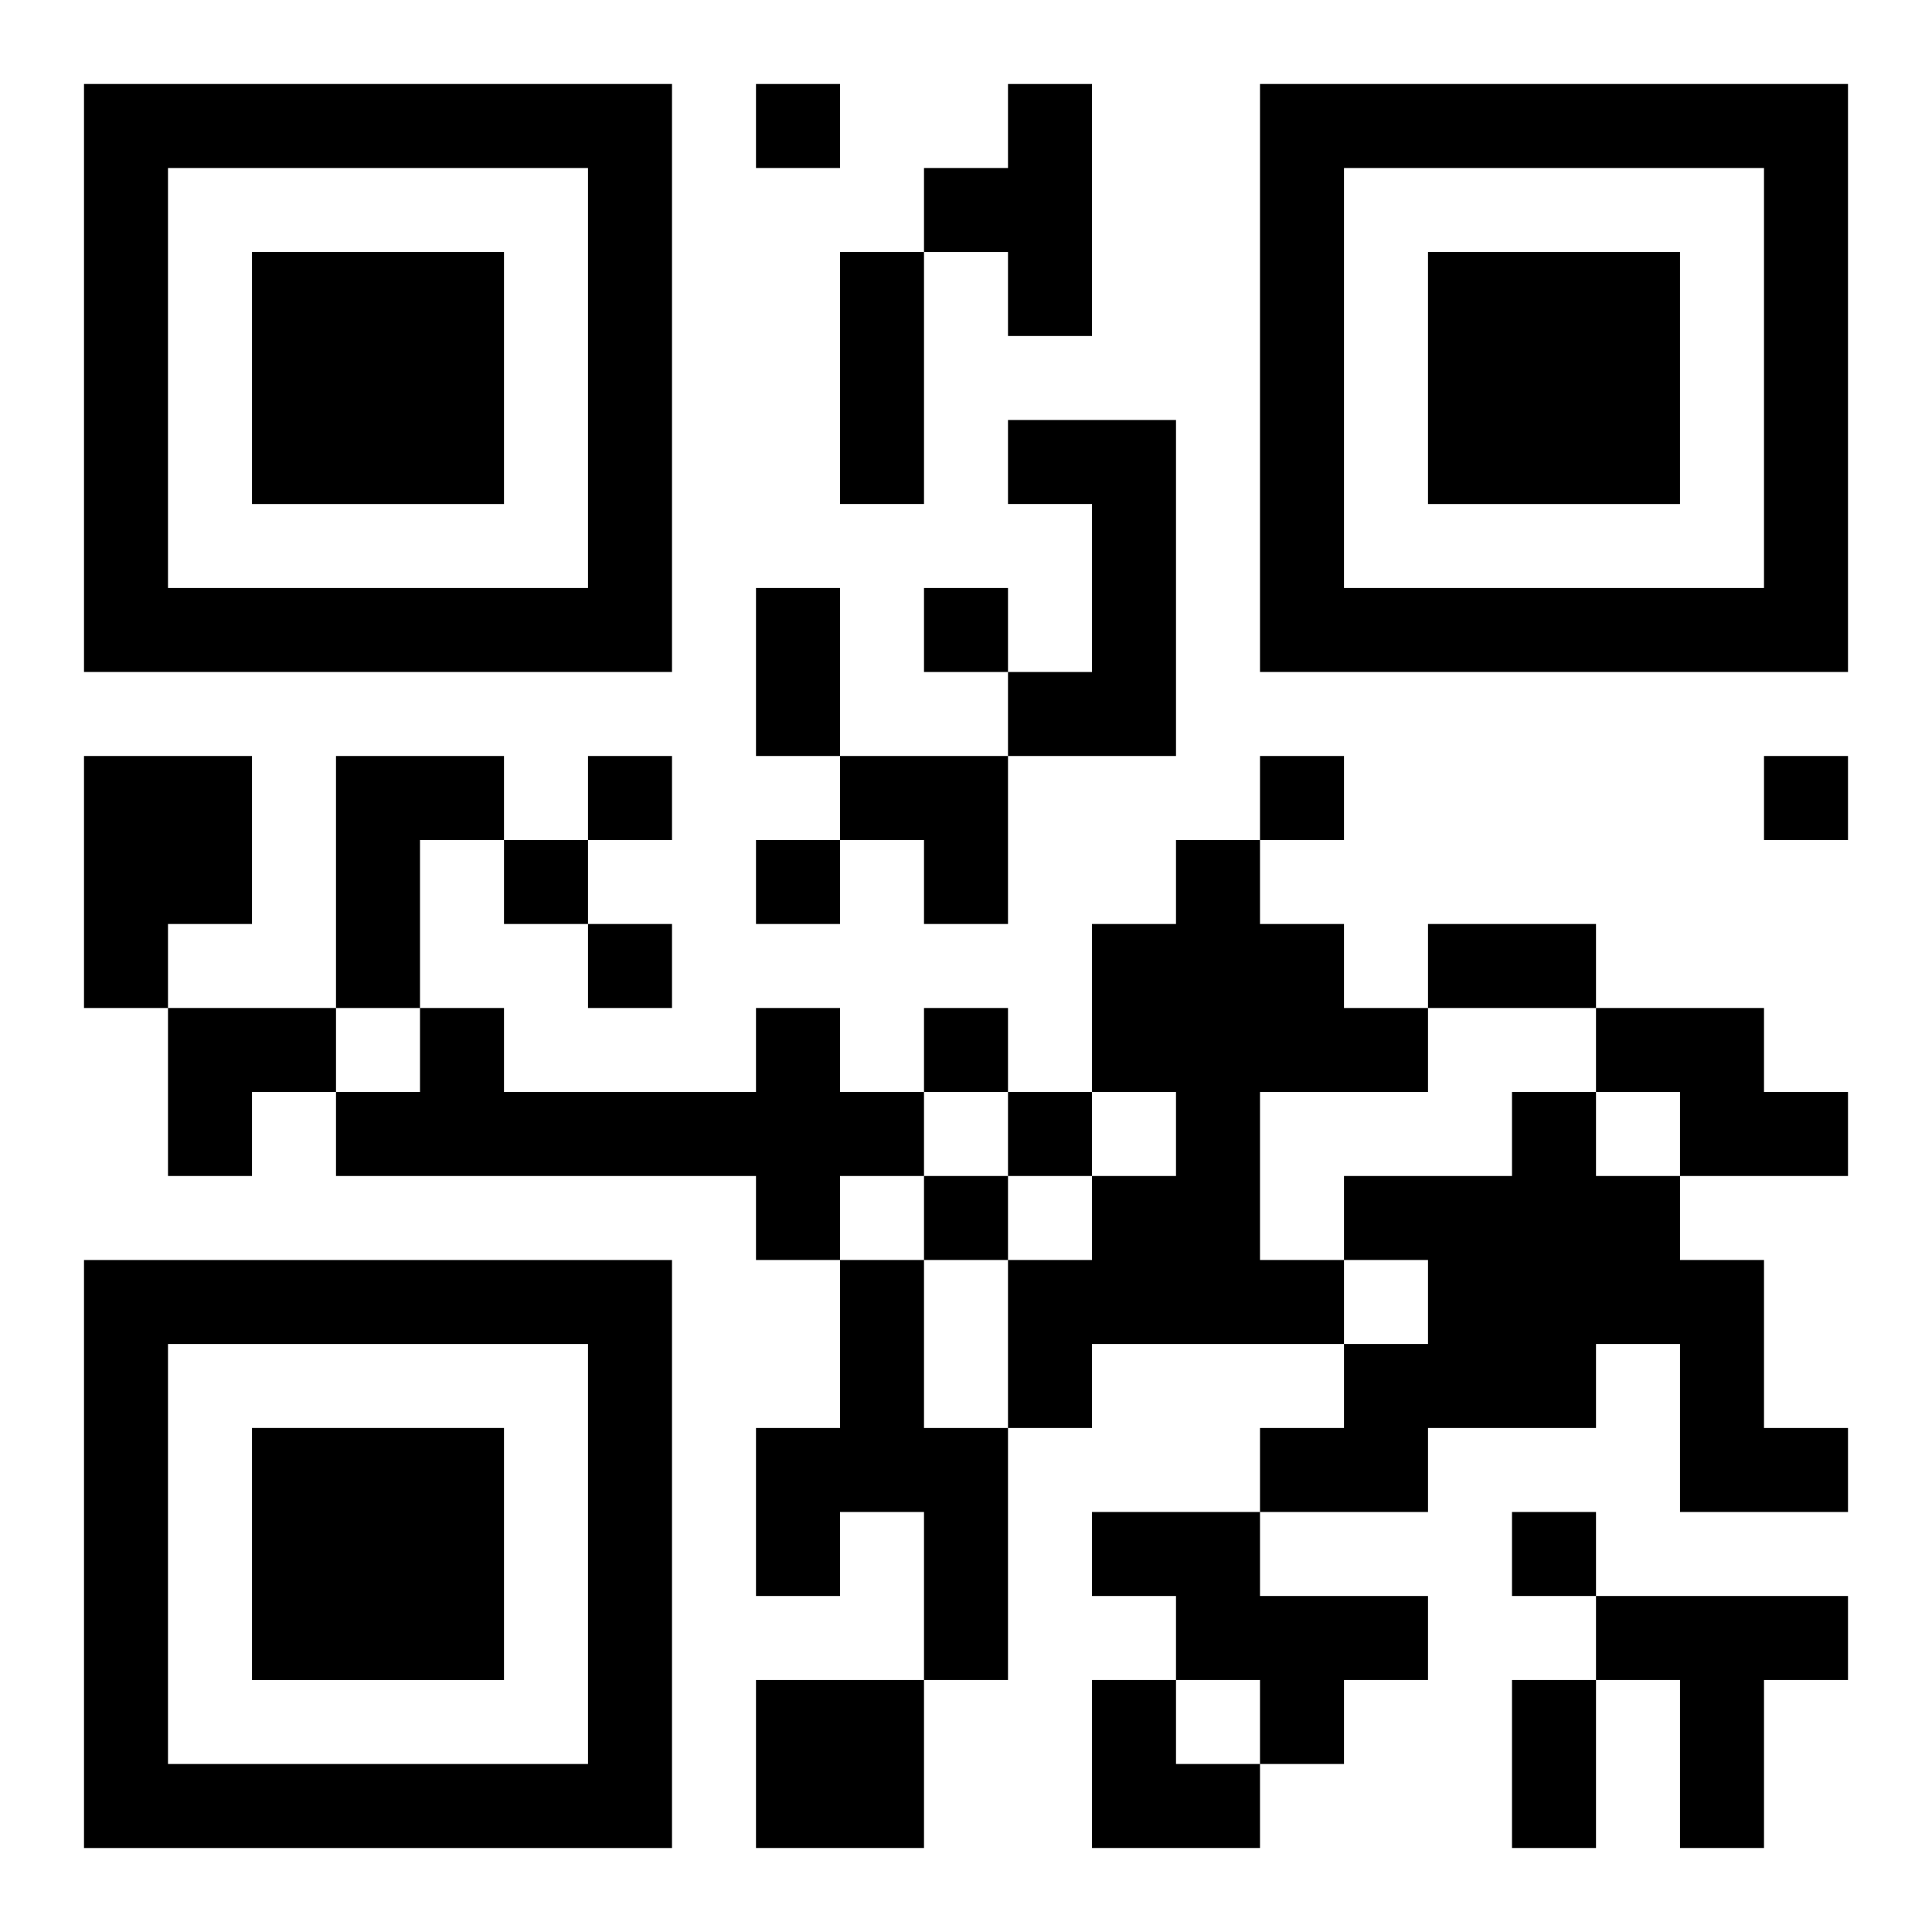
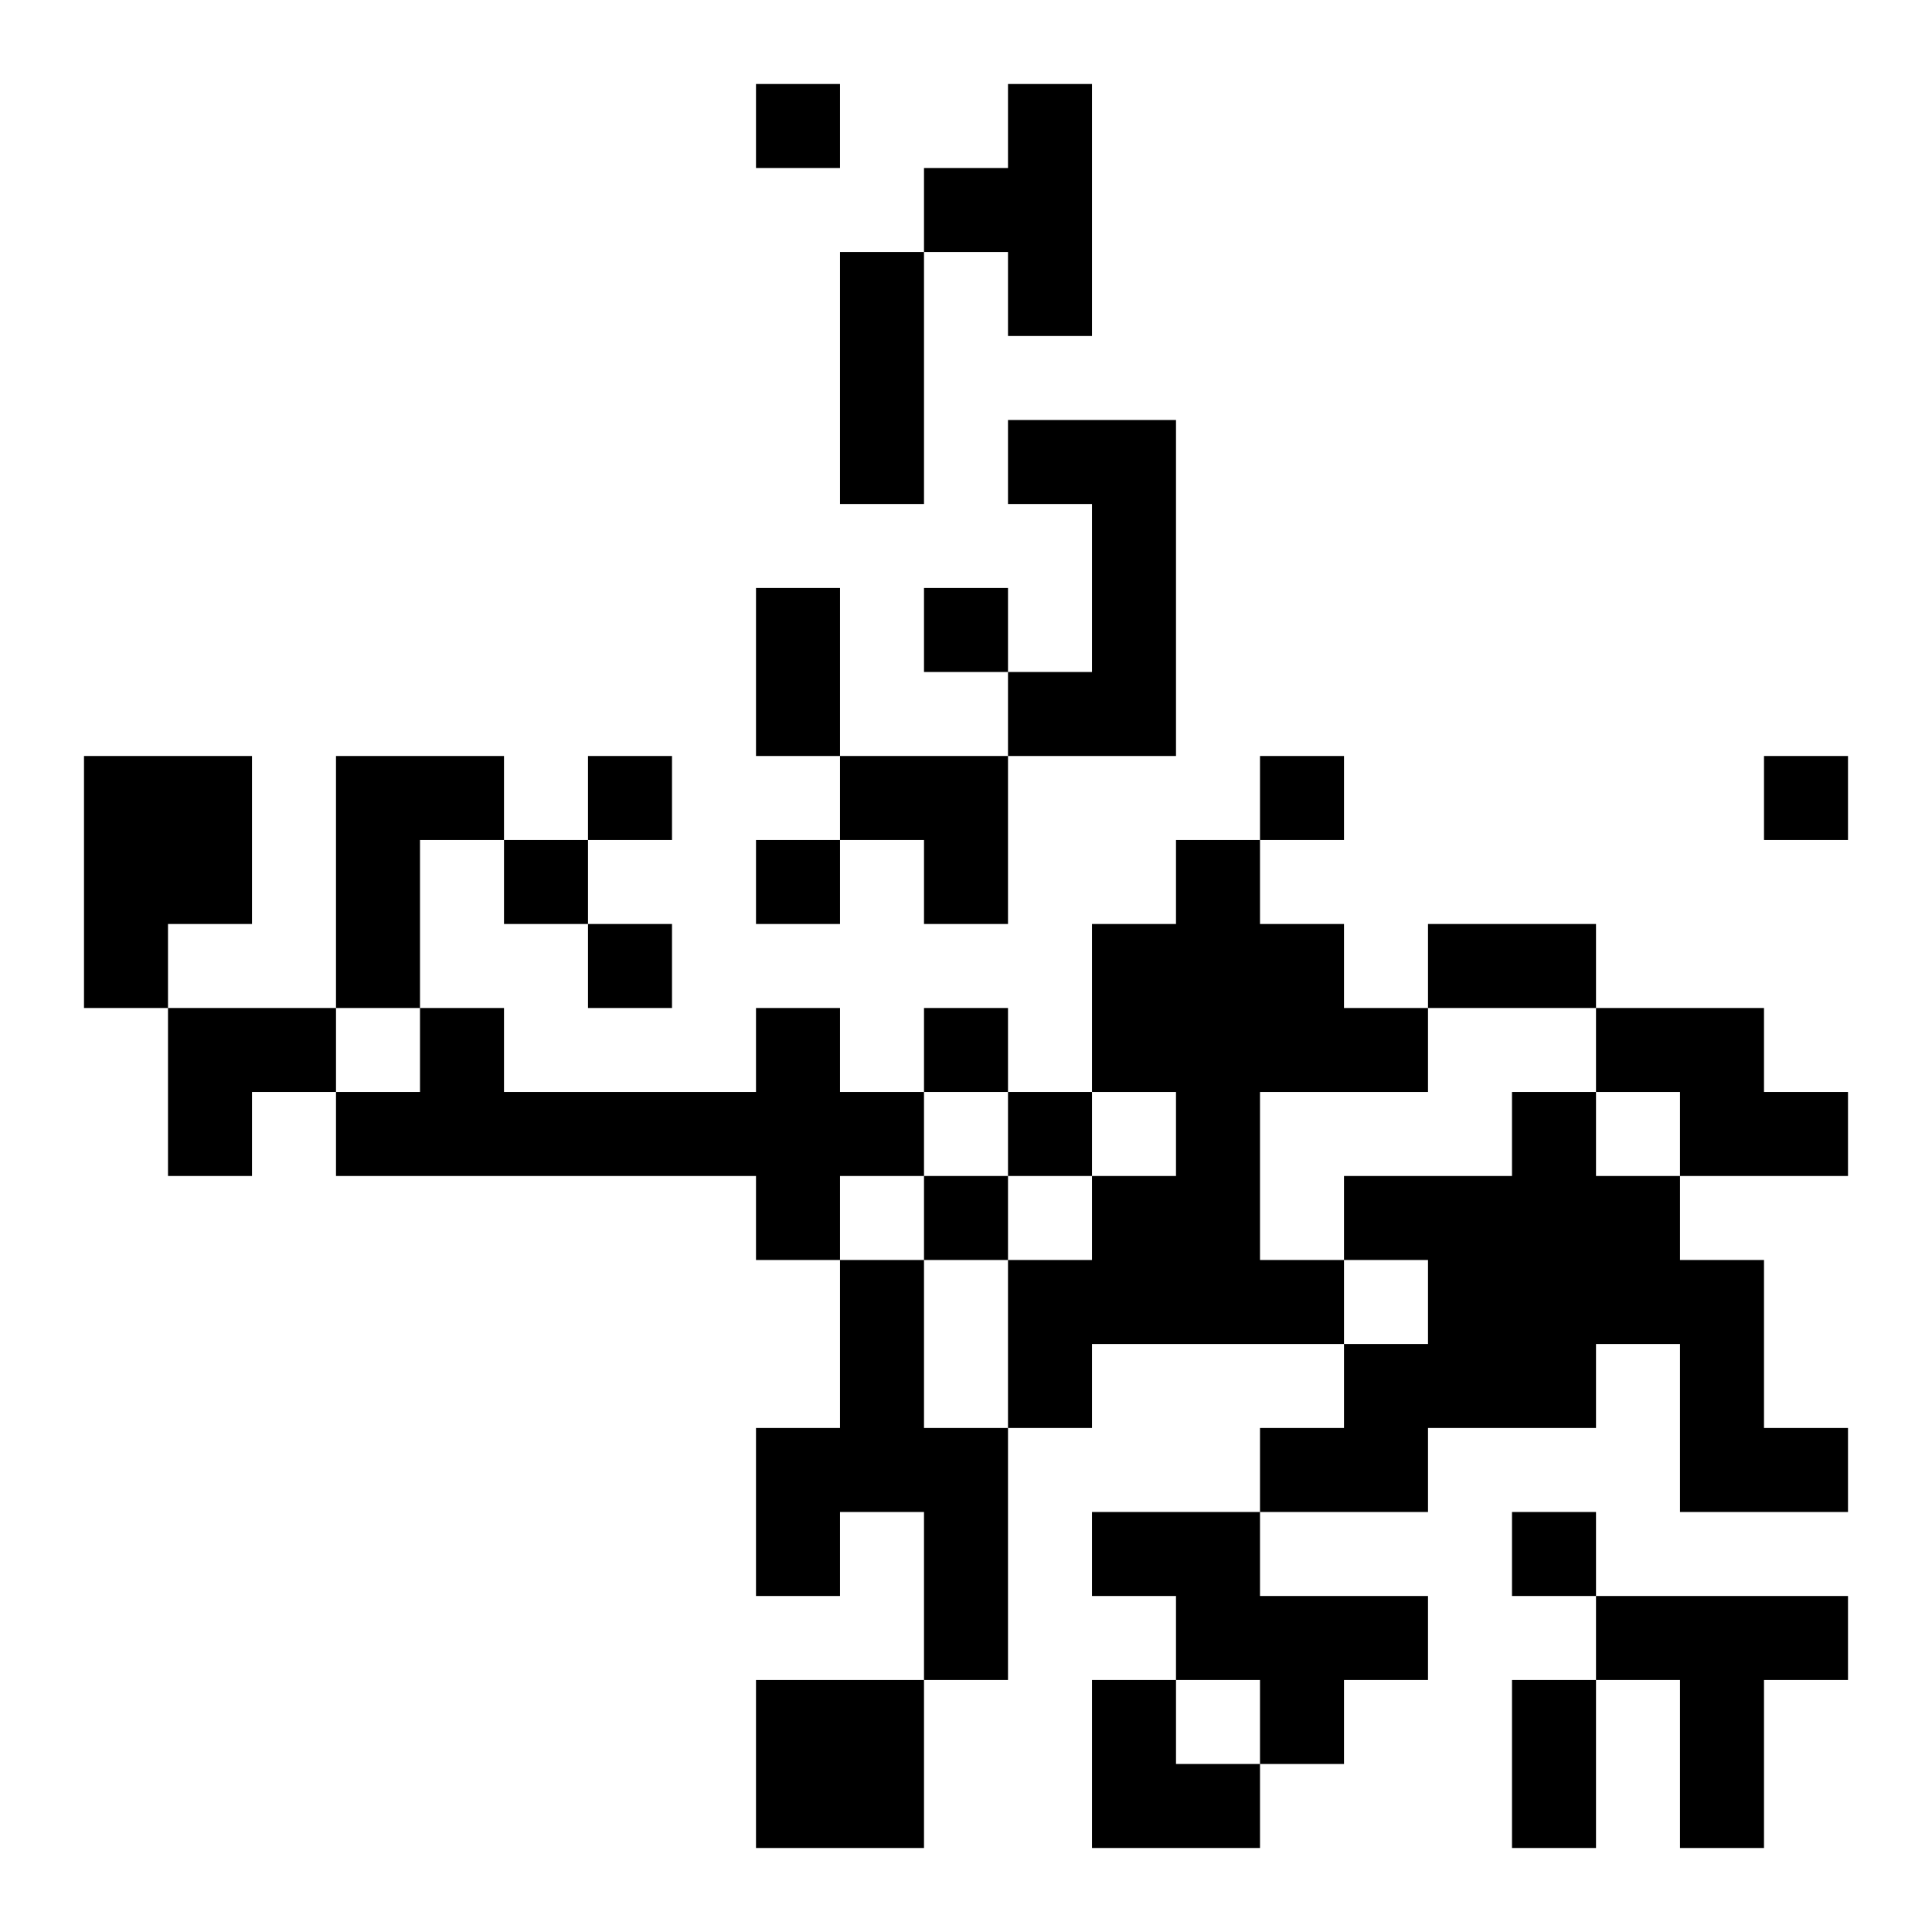
<svg xmlns="http://www.w3.org/2000/svg" xmlns:xlink="http://www.w3.org/1999/xlink" width="250" height="250" baseProfile="full" version="1.1" viewBox="-1 -1 23 23">
  <symbol id="a">
-     <path d="m0 7v7h7v-7h-7zm1 1h5v5h-5v-5zm1 1v3h3v-3h-3z" />
-   </symbol>
+     </symbol>
  <use y="-7" xlink:href="#a" />
  <use y="7" xlink:href="#a" />
  <use x="14" y="-7" xlink:href="#a" />
  <path d="m11 0h1v3h-1v-1h-1v-1h1v-1m0 4h2v4h-2v-1h1v-2h-1v-1m-11 4h2v2h-1v1h-1v-3m3 0h2v1h-1v2h-1v-3m10 1h1v1h1v1h1v1h-2v2h1v1h-3v1h-1v-2h1v-1h1v-1h-1v-2h1v-1m-5 2h1v1h1v1h-1v1h-1v-1h-5v-1h1v-1h1v1h3v-1m10 0h2v1h1v1h-2v-1h-1v-1m-1 1h1v1h1v1h1v2h1v1h-2v-2h-1v1h-2v1h-2v-1h1v-1h1v-1h-1v-1h2v-1m-8 2h1v2h1v3h-1v-2h-1v1h-1v-2h1v-2m3 3h2v1h2v1h-1v1h-1v-1h-1v-1h-1v-1m6 1h3v1h-1v2h-1v-2h-1v-1m-10 1h2v2h-2v-2m0-19v1h1v-1h-1m2 6v1h1v-1h-1m-4 2v1h1v-1h-1m8 0v1h1v-1h-1m6 0v1h1v-1h-1m-15 1v1h1v-1h-1m3 0v1h1v-1h-1m-2 1v1h1v-1h-1m4 1v1h1v-1h-1m1 1v1h1v-1h-1m-1 1v1h1v-1h-1m7 4v1h1v-1h-1m-8-15h1v3h-1v-3m-1 4h1v2h-1v-2m8 4h2v1h-2v-1m1 9h1v2h-1v-2m-8-11h2v2h-1v-1h-1zm-8 3h2v1h-1v1h-1zm11 8h1v1h1v1h-2z" />
</svg>